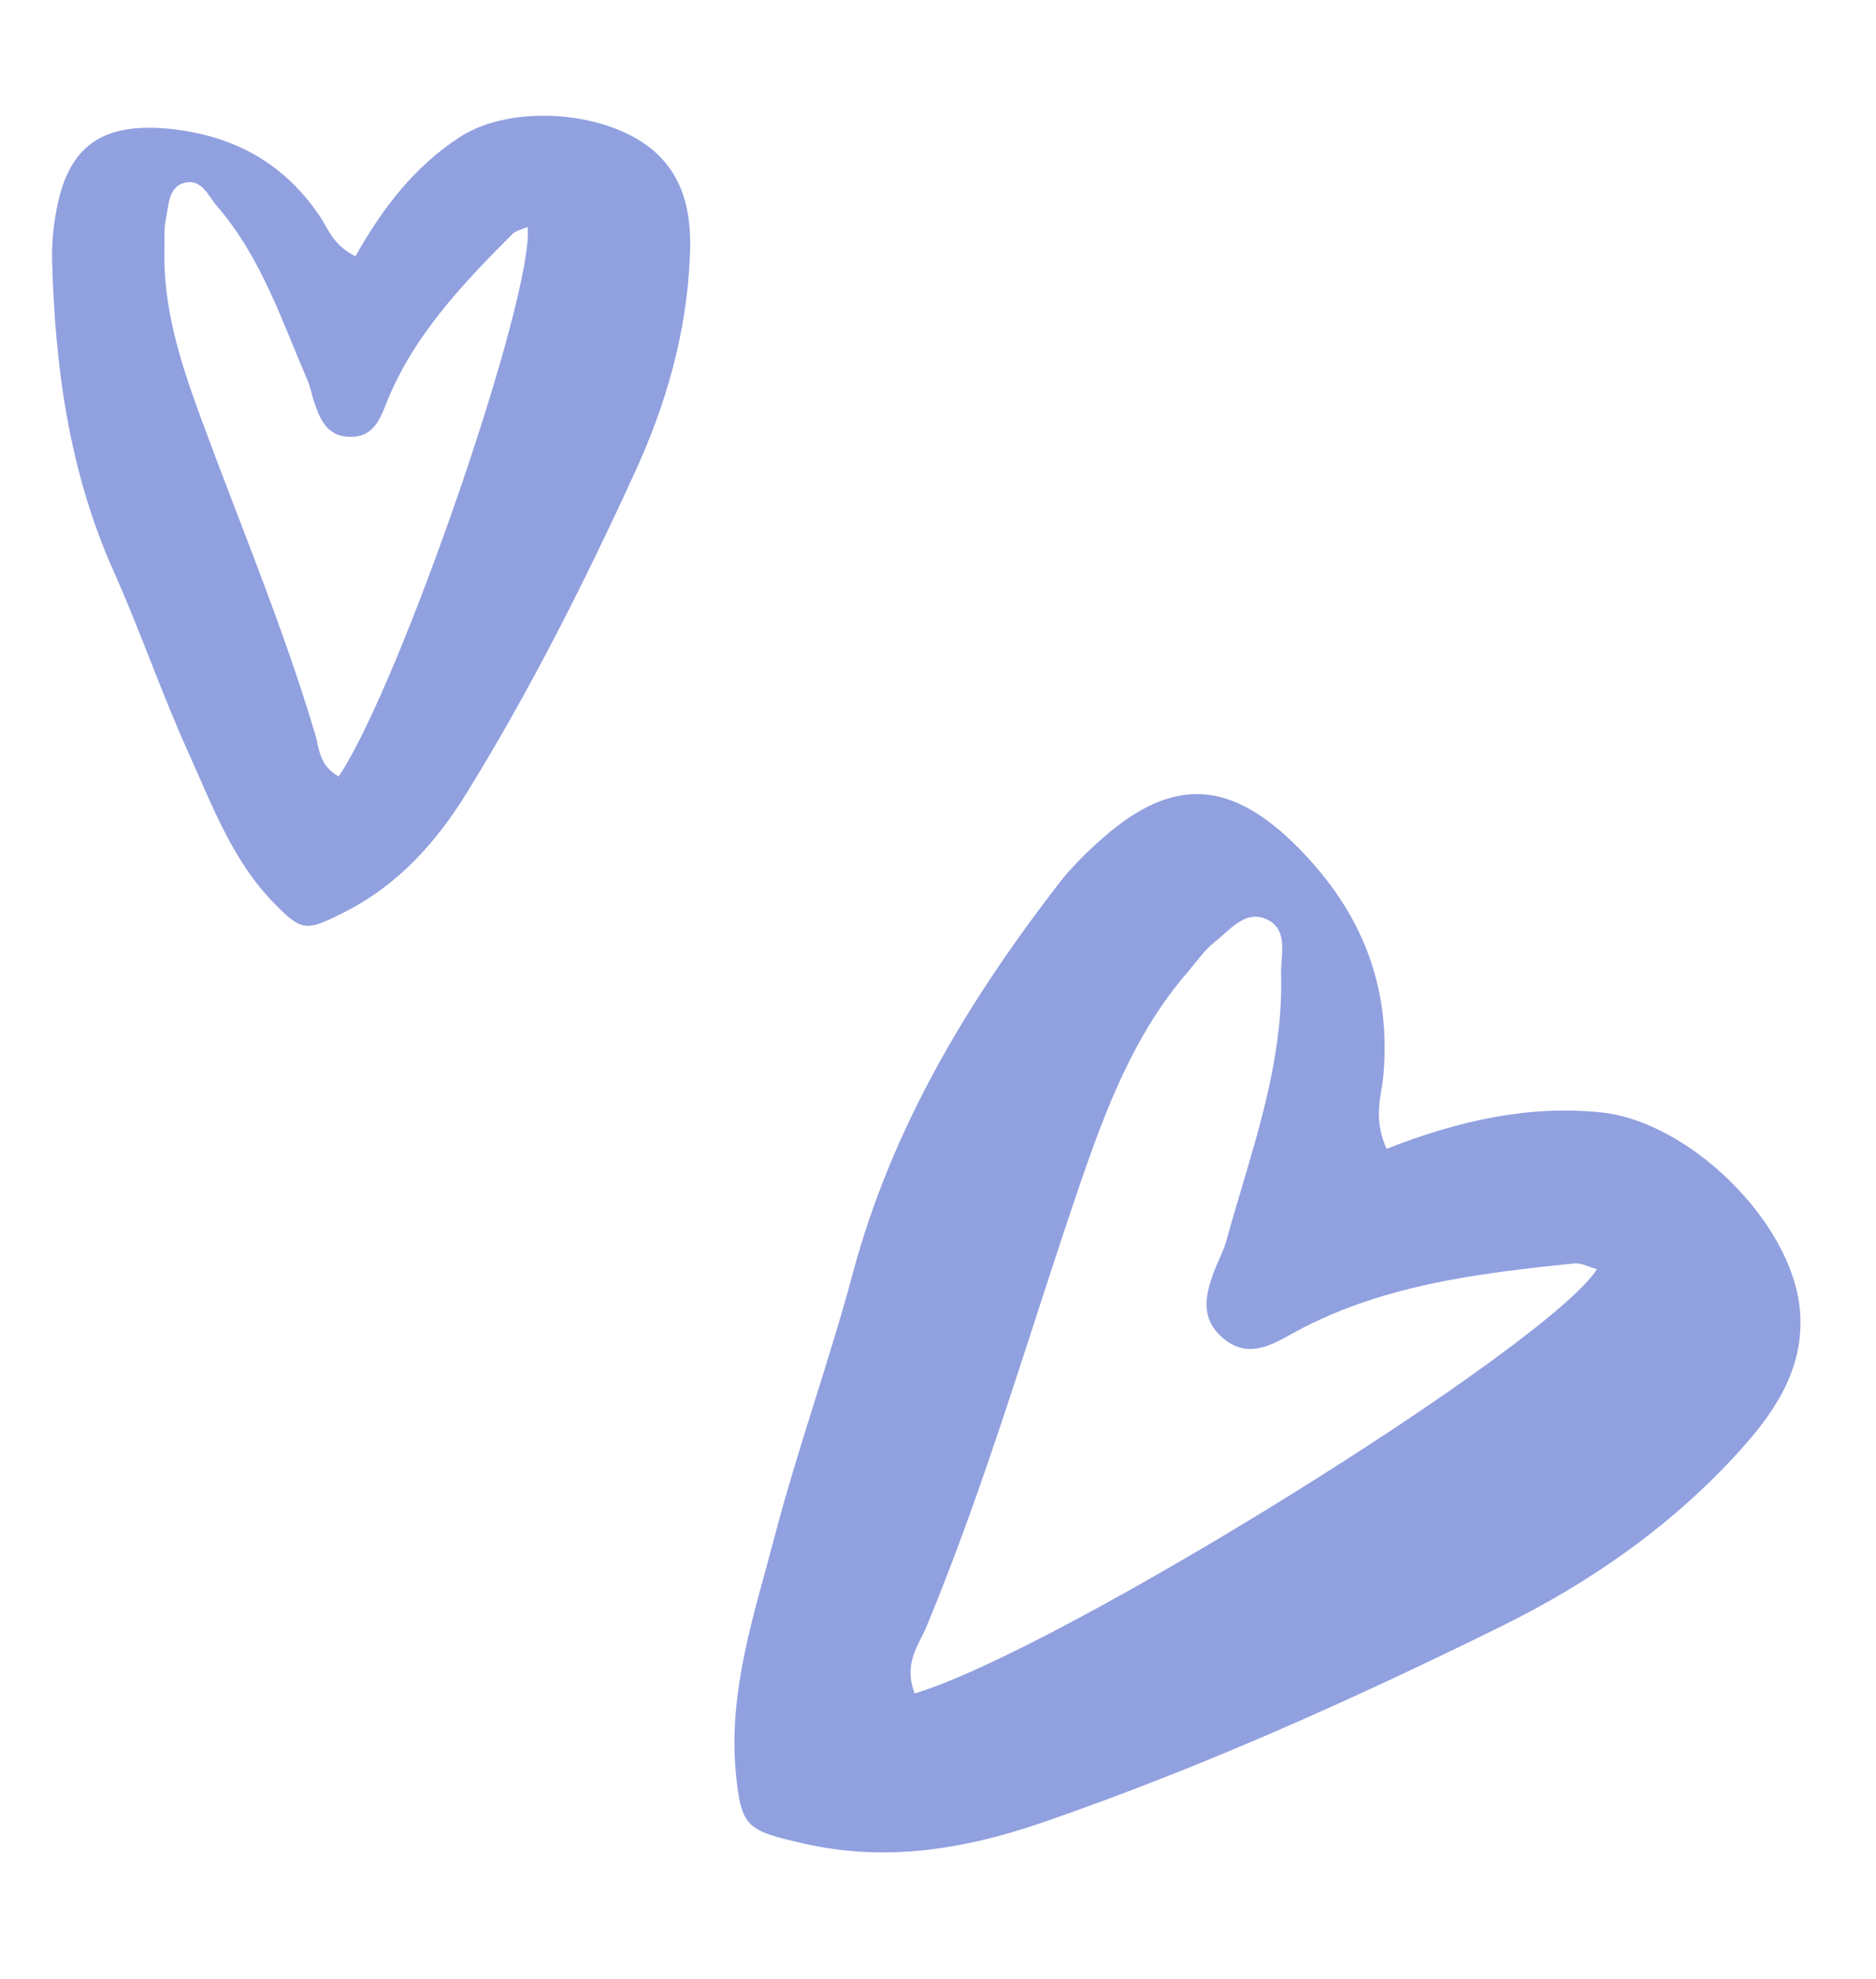
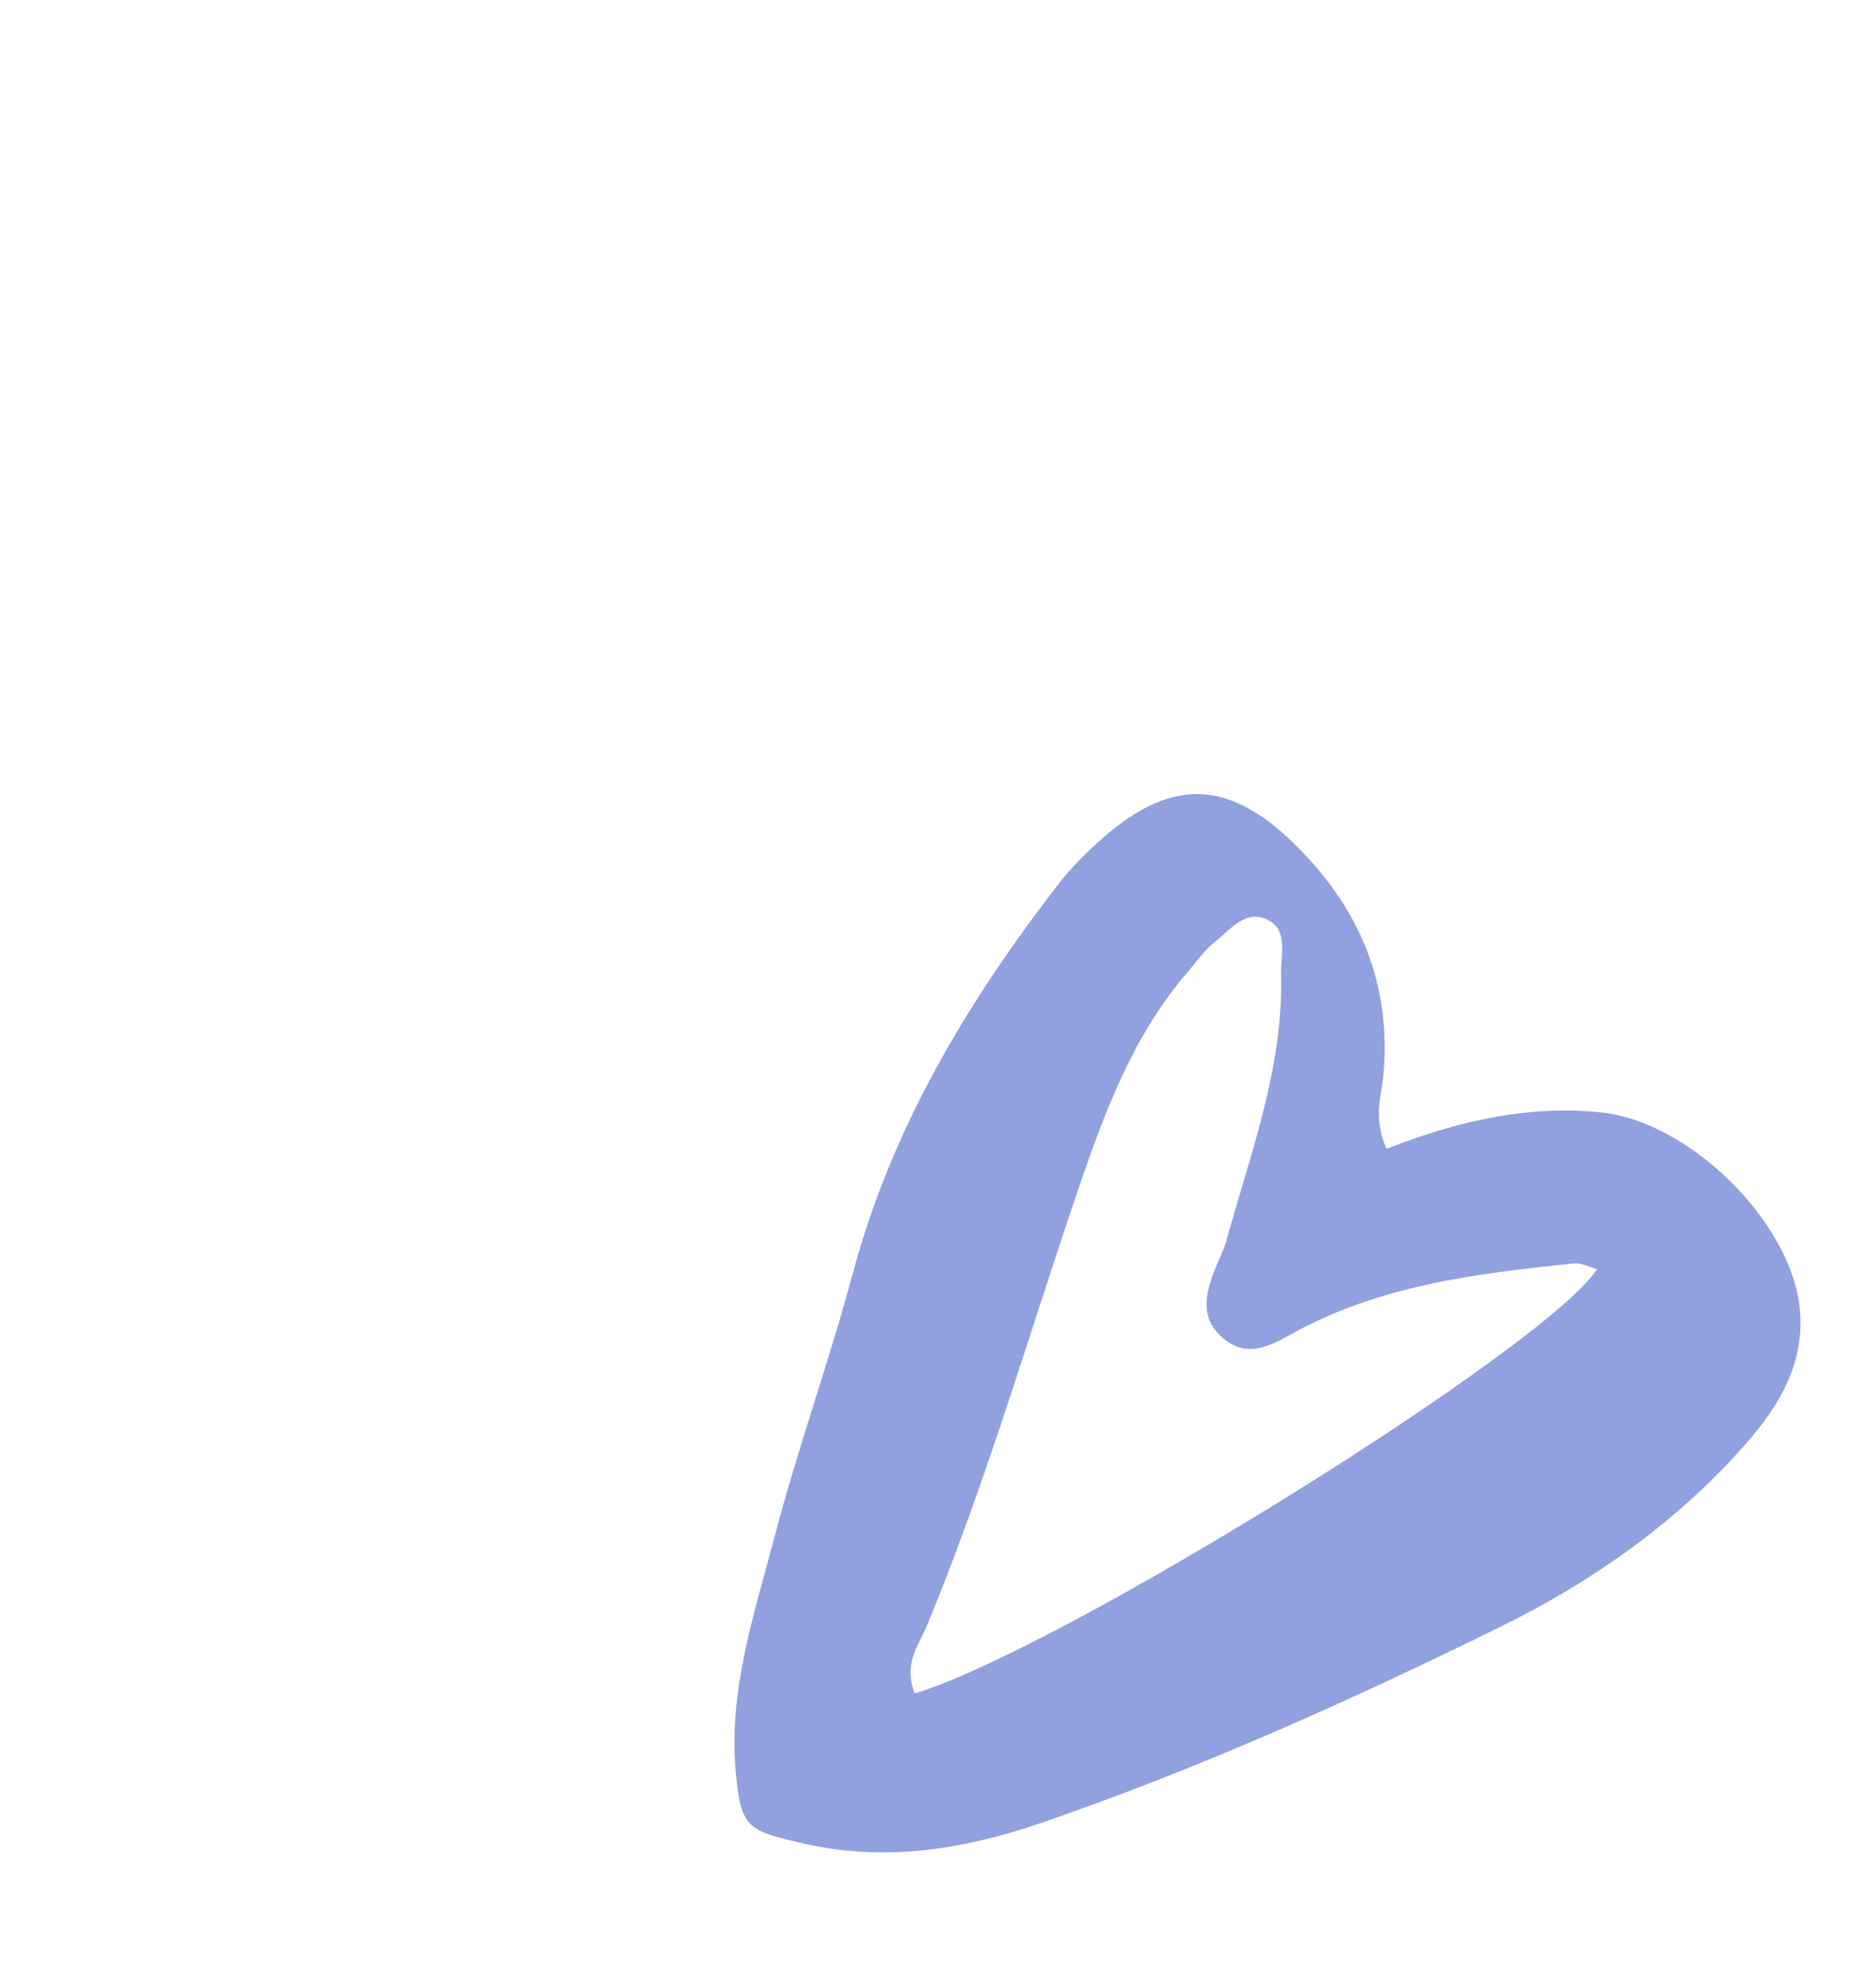
<svg xmlns="http://www.w3.org/2000/svg" width="73" height="77" viewBox="0 0 73 77" fill="none">
  <path d="M53.967 44.694C56.728 43.618 59.446 42.988 62.307 43.282C65.729 43.641 69.702 47.523 70.035 50.926C70.24 53.083 69.199 54.755 67.848 56.277C65.175 59.29 61.89 61.578 58.346 63.314C52.557 66.166 46.647 68.817 40.514 70.929C37.524 71.952 34.479 72.458 31.281 71.731C29.084 71.229 28.842 71.122 28.638 69.026C28.322 65.802 29.355 62.79 30.149 59.764C31.049 56.323 32.265 52.982 33.184 49.546C34.706 43.872 37.647 38.984 41.173 34.414C41.679 33.758 42.279 33.162 42.904 32.614C45.664 30.181 47.922 30.354 50.532 32.998C52.98 35.478 54.141 38.368 53.831 41.843C53.758 42.647 53.41 43.486 53.961 44.712L53.967 44.694ZM35.593 65.889C41.25 64.199 60.246 52.379 62.14 49.385C61.831 49.297 61.544 49.135 61.263 49.158C57.416 49.553 53.59 50.016 50.143 51.967C49.259 52.462 48.444 52.797 47.573 52.051C46.689 51.281 46.907 50.37 47.247 49.457C47.398 49.065 47.603 48.692 47.717 48.288C48.66 44.871 49.95 41.523 49.851 37.887C49.834 37.178 50.119 36.278 49.428 35.844C48.518 35.291 47.894 36.165 47.267 36.651C46.864 36.972 46.567 37.409 46.233 37.803C44.129 40.22 43.021 43.177 42.005 46.133C40.048 51.863 38.376 57.694 36.053 63.288C35.745 64.028 35.148 64.716 35.587 65.876L35.593 65.889Z" fill="#91A0DF" />
-   <path d="M13.832 9.973C14.884 8.097 16.119 6.497 17.862 5.354C19.938 3.973 23.912 4.319 25.645 6.059C26.74 7.165 26.916 8.575 26.842 10.048C26.713 12.961 25.918 15.736 24.717 18.349C22.769 22.606 20.663 26.791 18.201 30.788C17 32.743 15.519 34.42 13.406 35.489C11.951 36.223 11.767 36.27 10.705 35.183C9.064 33.531 8.279 31.381 7.349 29.325C6.293 26.992 5.464 24.56 4.421 22.225C2.694 18.357 2.136 14.29 2.027 10.109C2.015 9.51 2.069 8.895 2.173 8.31C2.612 5.681 3.961 4.75 6.609 5.014C9.102 5.275 11.058 6.344 12.459 8.434C12.781 8.926 12.964 9.536 13.832 9.973ZM13.164 30.237C15.559 26.691 20.826 11.382 20.528 8.829C20.314 8.926 20.073 8.973 19.939 9.105C17.96 11.09 16.035 13.118 14.999 15.773C14.738 16.454 14.433 17.021 13.599 16.996C12.751 16.974 12.469 16.36 12.242 15.691C12.143 15.409 12.092 15.1 11.979 14.821C10.963 12.479 10.17 10.023 8.459 8.039C8.121 7.65 7.875 7.013 7.292 7.092C6.534 7.2 6.576 7.973 6.453 8.536C6.375 8.891 6.406 9.289 6.4 9.653C6.329 11.965 7.035 14.135 7.81 16.245C9.314 20.337 11.012 24.366 12.259 28.551C12.425 29.096 12.401 29.774 13.171 30.207L13.164 30.237Z" fill="#91A0DF" />
</svg>